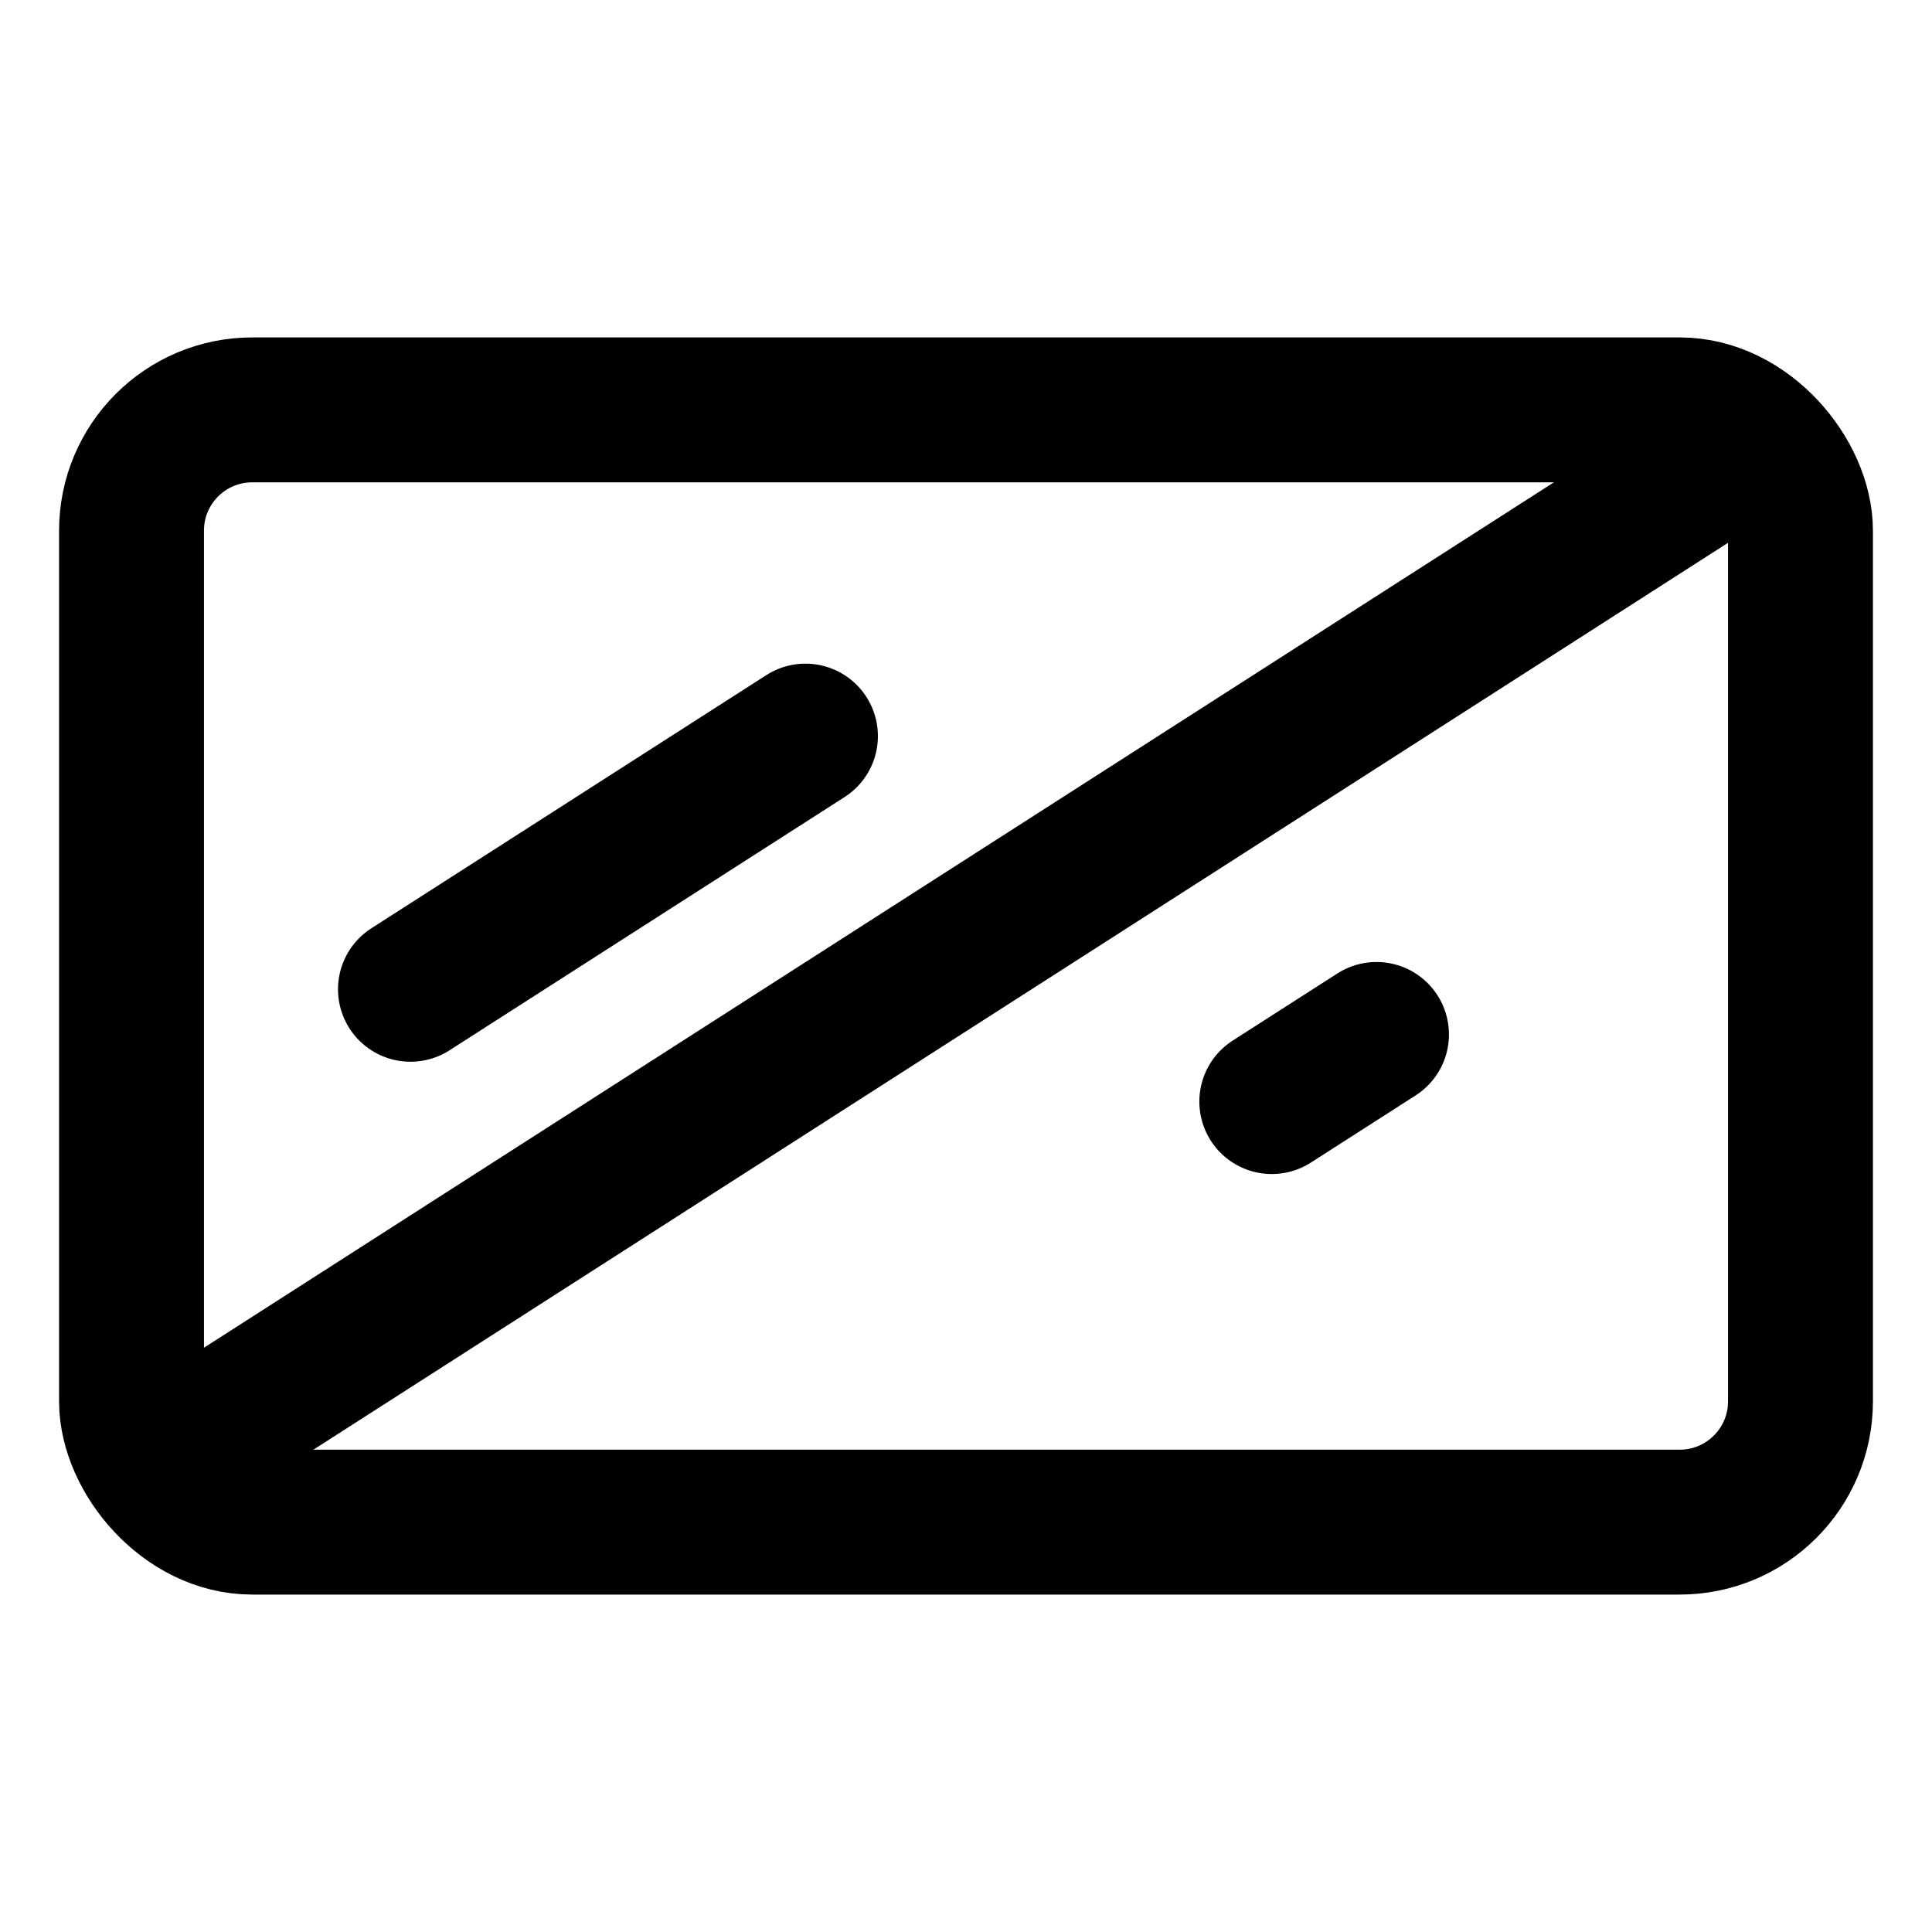
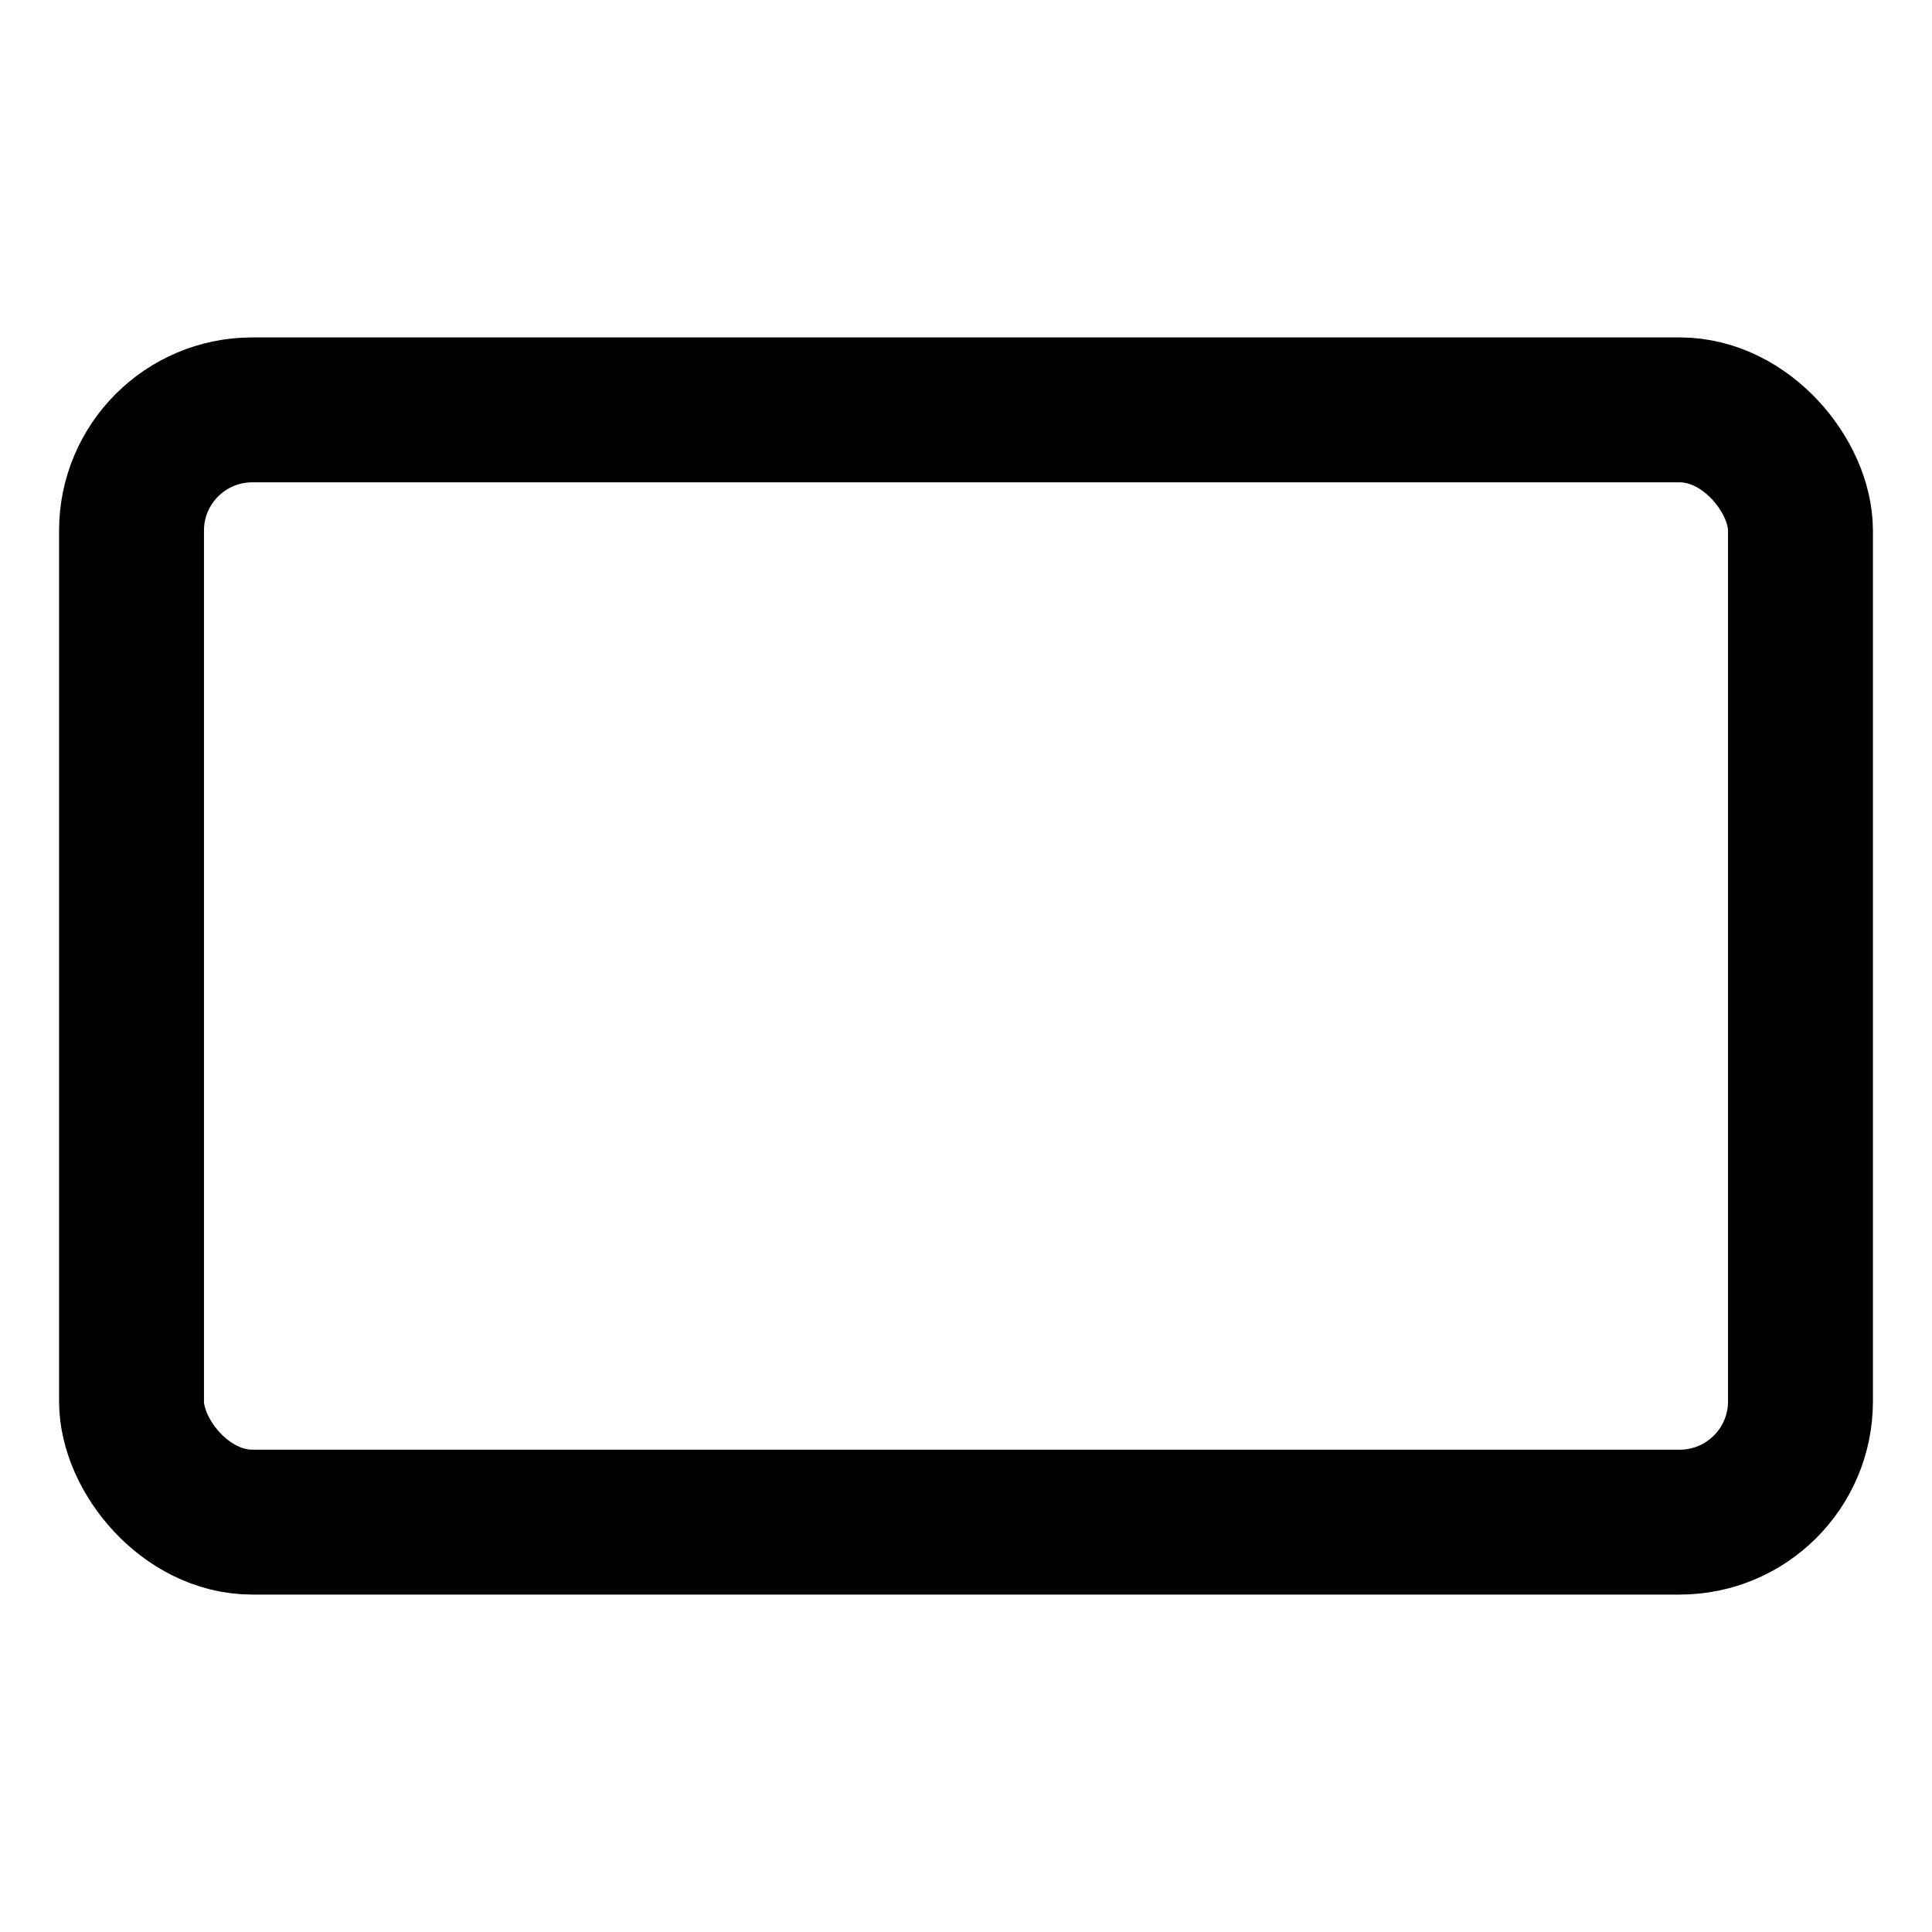
<svg xmlns="http://www.w3.org/2000/svg" width="40" height="40" viewBox="0 0 40 40" fill="none">
  <g id="display">
    <g id="Group 1597879934">
      <rect id="Rectangle 34247" x="2.723" y="8.486" width="34.554" height="23.028" rx="2.5" stroke="black" stroke-width="3" />
-       <path id="Line 382" d="M3.572 30.102L36.026 9.297" stroke="black" stroke-width="3" stroke-linecap="round" />
-       <path id="Line 383" d="M8.498 20.482L16.676 15.24" stroke="black" stroke-width="3" stroke-linecap="round" />
-       <path id="Line 384" d="M26.331 22.807L28.499 21.417" stroke="black" stroke-width="3" stroke-linecap="round" />
    </g>
  </g>
</svg>